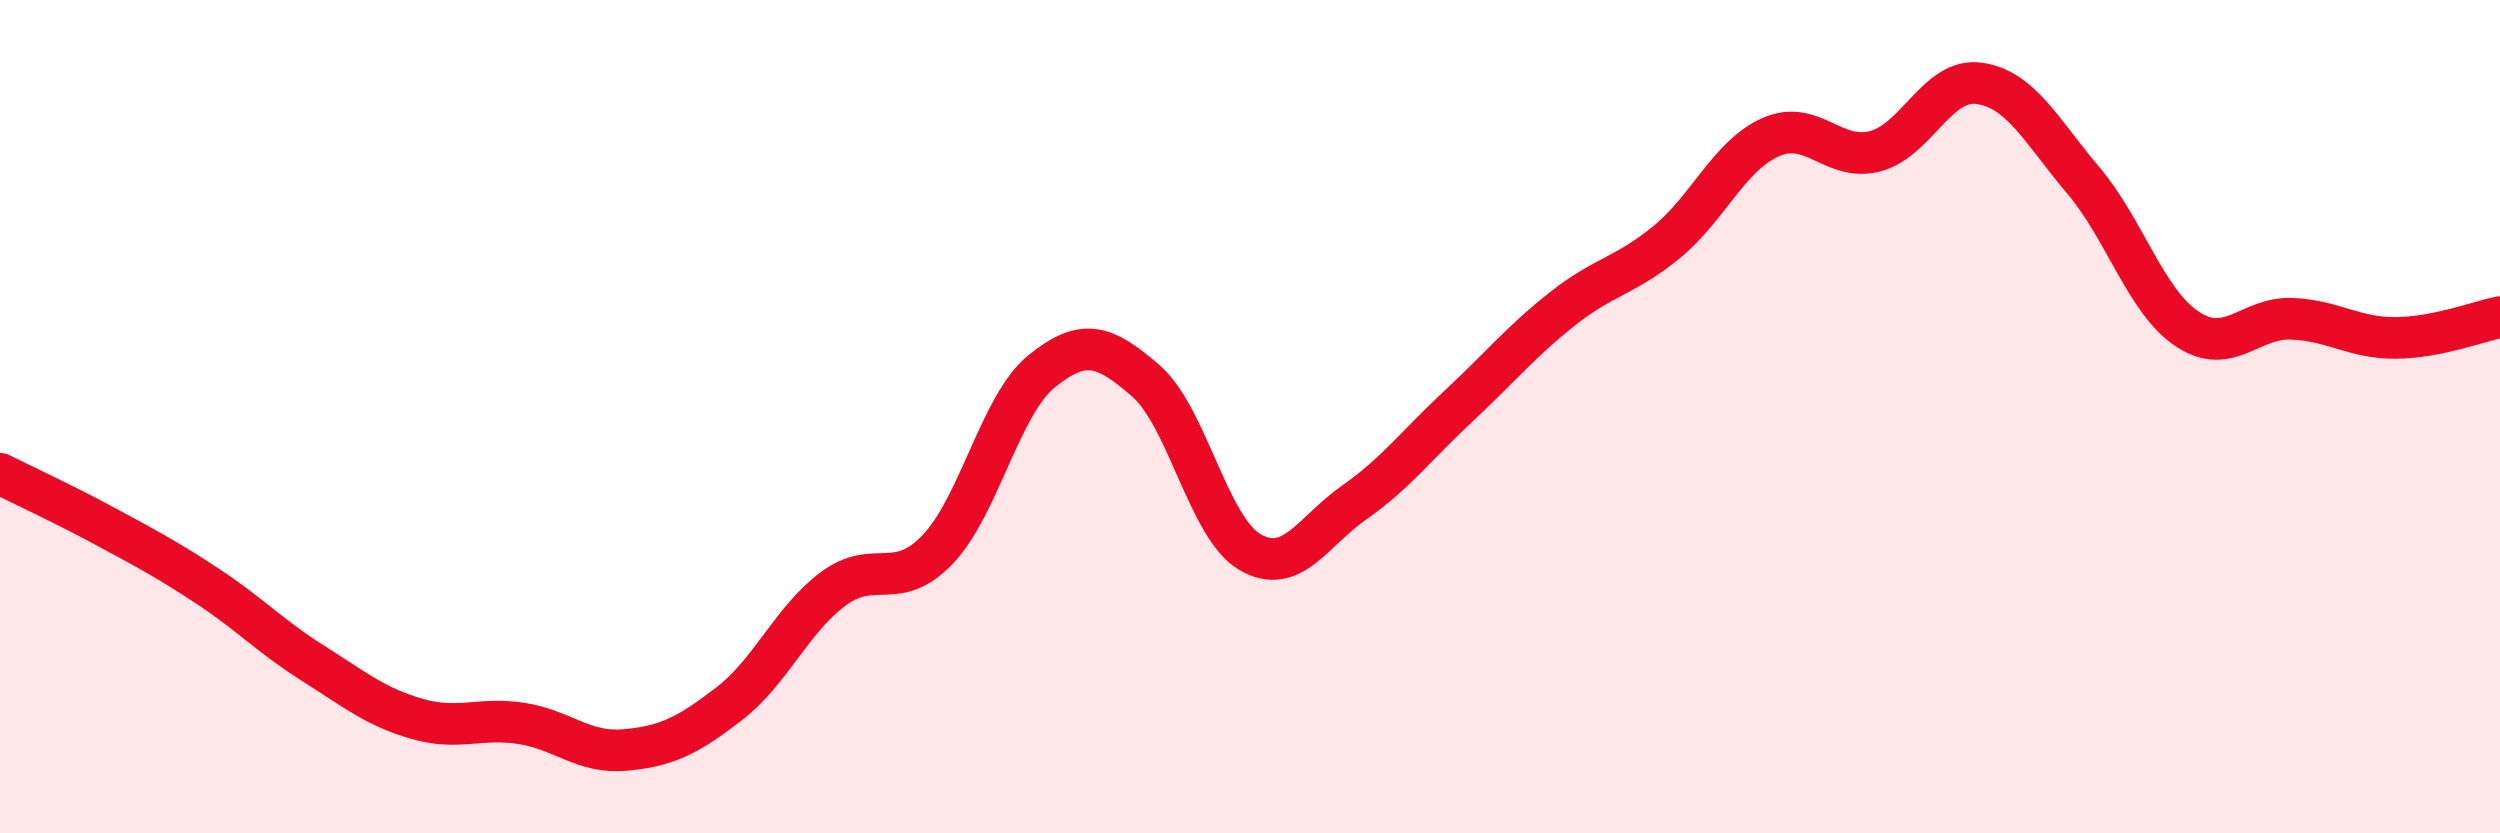
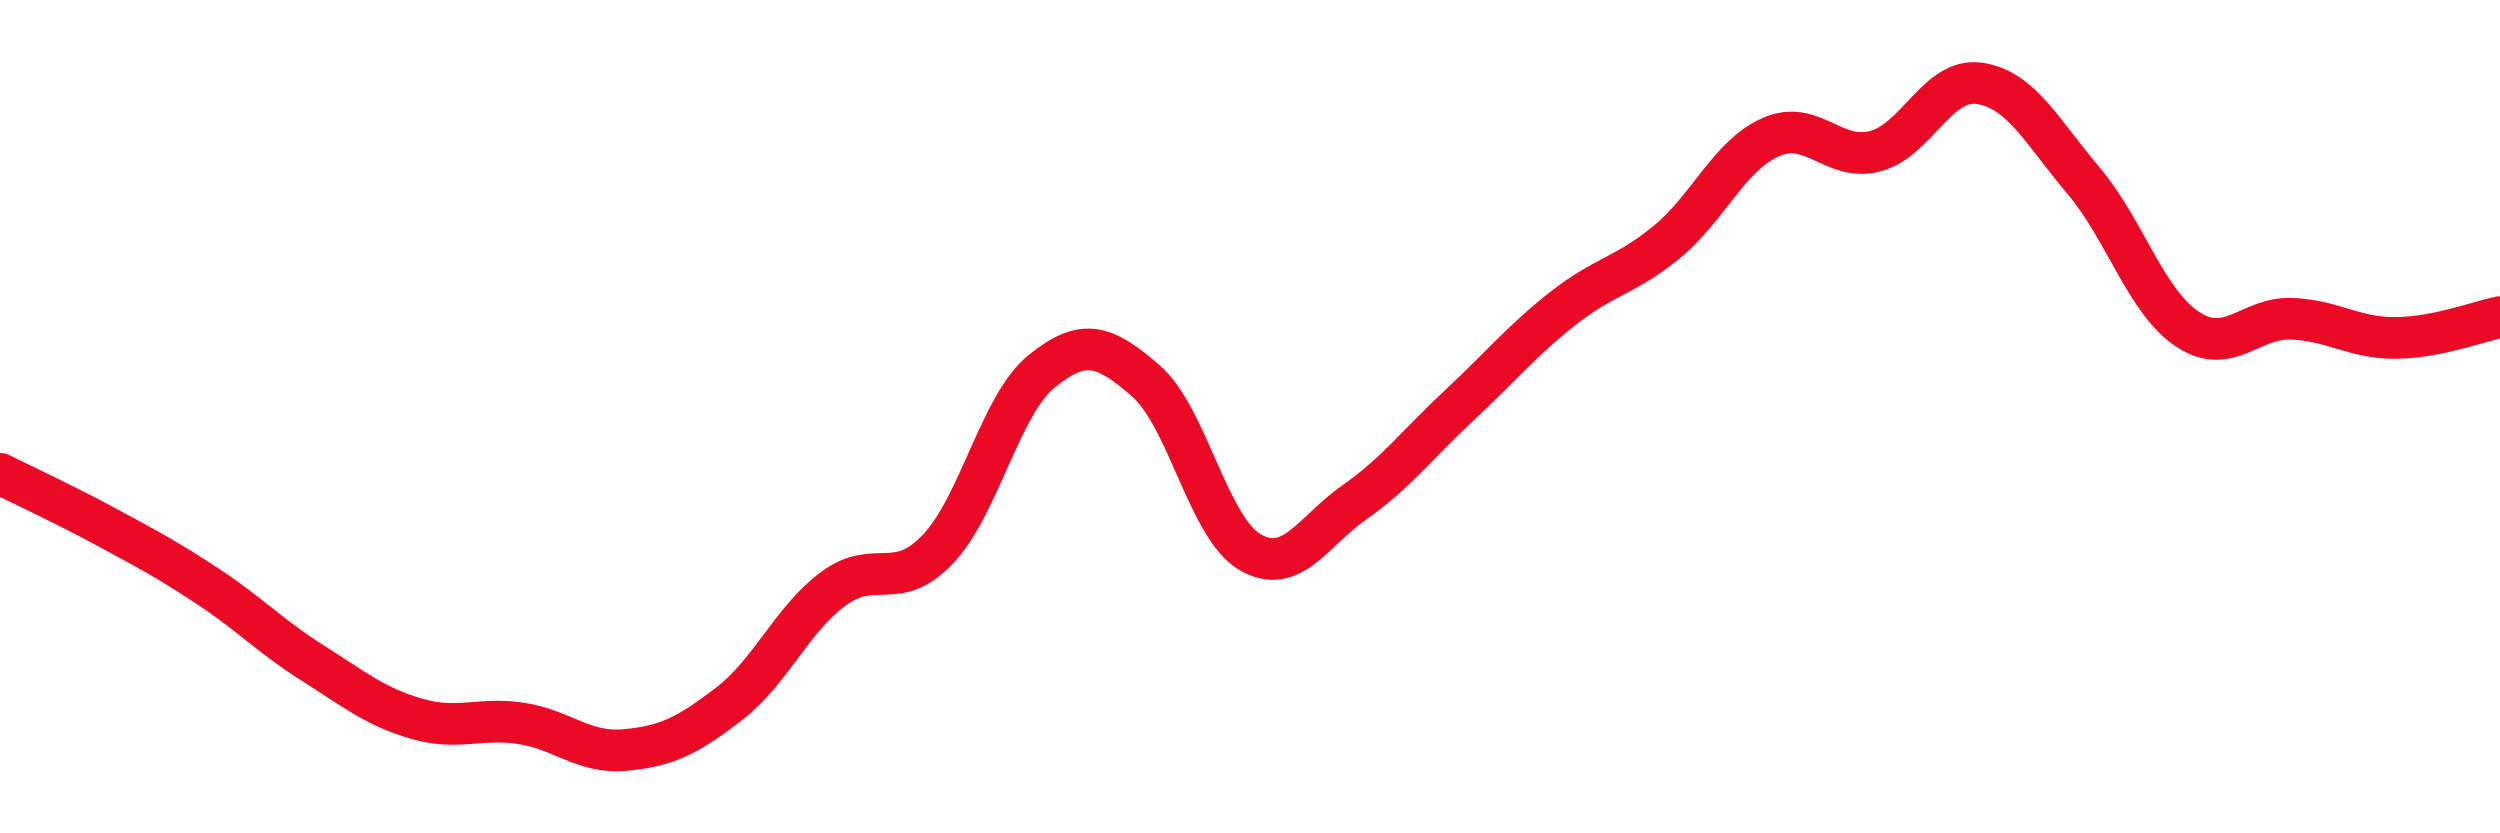
<svg xmlns="http://www.w3.org/2000/svg" width="60" height="20" viewBox="0 0 60 20">
-   <path d="M 0,11.37 C 0.5,11.62 1.5,12.08 2.5,12.62 C 3.5,13.16 4,13.42 5,14.08 C 6,14.74 6.5,15.28 7.5,15.91 C 8.5,16.54 9,16.96 10,17.25 C 11,17.54 11.5,17.21 12.5,17.36 C 13.5,17.51 14,18.09 15,18 C 16,17.91 16.5,17.66 17.5,16.89 C 18.5,16.12 19,14.87 20,14.13 C 21,13.39 21.5,14.23 22.5,13.19 C 23.5,12.15 24,9.72 25,8.91 C 26,8.1 26.5,8.27 27.5,9.14 C 28.5,10.01 29,12.67 30,13.25 C 31,13.83 31.5,12.76 32.5,12.06 C 33.5,11.36 34,10.68 35,9.75 C 36,8.82 36.5,8.2 37.5,7.41 C 38.5,6.62 39,6.63 40,5.81 C 41,4.99 41.5,3.73 42.5,3.29 C 43.5,2.85 44,3.89 45,3.63 C 46,3.37 46.5,1.86 47.5,2 C 48.5,2.14 49,3.15 50,4.33 C 51,5.51 51.5,7.24 52.5,7.9 C 53.5,8.56 54,7.61 55,7.65 C 56,7.69 56.5,8.12 57.5,8.11 C 58.5,8.1 59.5,7.71 60,7.61L60 20L0 20Z" fill="#EB0A25" opacity="0.1" stroke-linecap="round" stroke-linejoin="round" />
  <path d="M 0,11.37 C 0.5,11.62 1.5,12.08 2.5,12.62 C 3.5,13.16 4,13.42 5,14.08 C 6,14.74 6.5,15.28 7.5,15.91 C 8.5,16.54 9,16.96 10,17.25 C 11,17.54 11.5,17.21 12.5,17.36 C 13.5,17.51 14,18.09 15,18 C 16,17.91 16.5,17.66 17.5,16.89 C 18.5,16.12 19,14.87 20,14.13 C 21,13.39 21.5,14.23 22.5,13.19 C 23.5,12.15 24,9.72 25,8.91 C 26,8.1 26.5,8.27 27.5,9.14 C 28.5,10.01 29,12.67 30,13.25 C 31,13.83 31.5,12.76 32.5,12.06 C 33.5,11.36 34,10.68 35,9.75 C 36,8.82 36.5,8.2 37.5,7.41 C 38.5,6.62 39,6.63 40,5.81 C 41,4.99 41.5,3.73 42.5,3.29 C 43.5,2.85 44,3.89 45,3.63 C 46,3.37 46.5,1.86 47.5,2 C 48.5,2.14 49,3.15 50,4.33 C 51,5.51 51.5,7.24 52.5,7.9 C 53.5,8.56 54,7.61 55,7.65 C 56,7.69 56.5,8.12 57.5,8.11 C 58.5,8.1 59.5,7.71 60,7.61" stroke="#EB0A25" stroke-width="1" fill="none" stroke-linecap="round" stroke-linejoin="round" />
</svg>